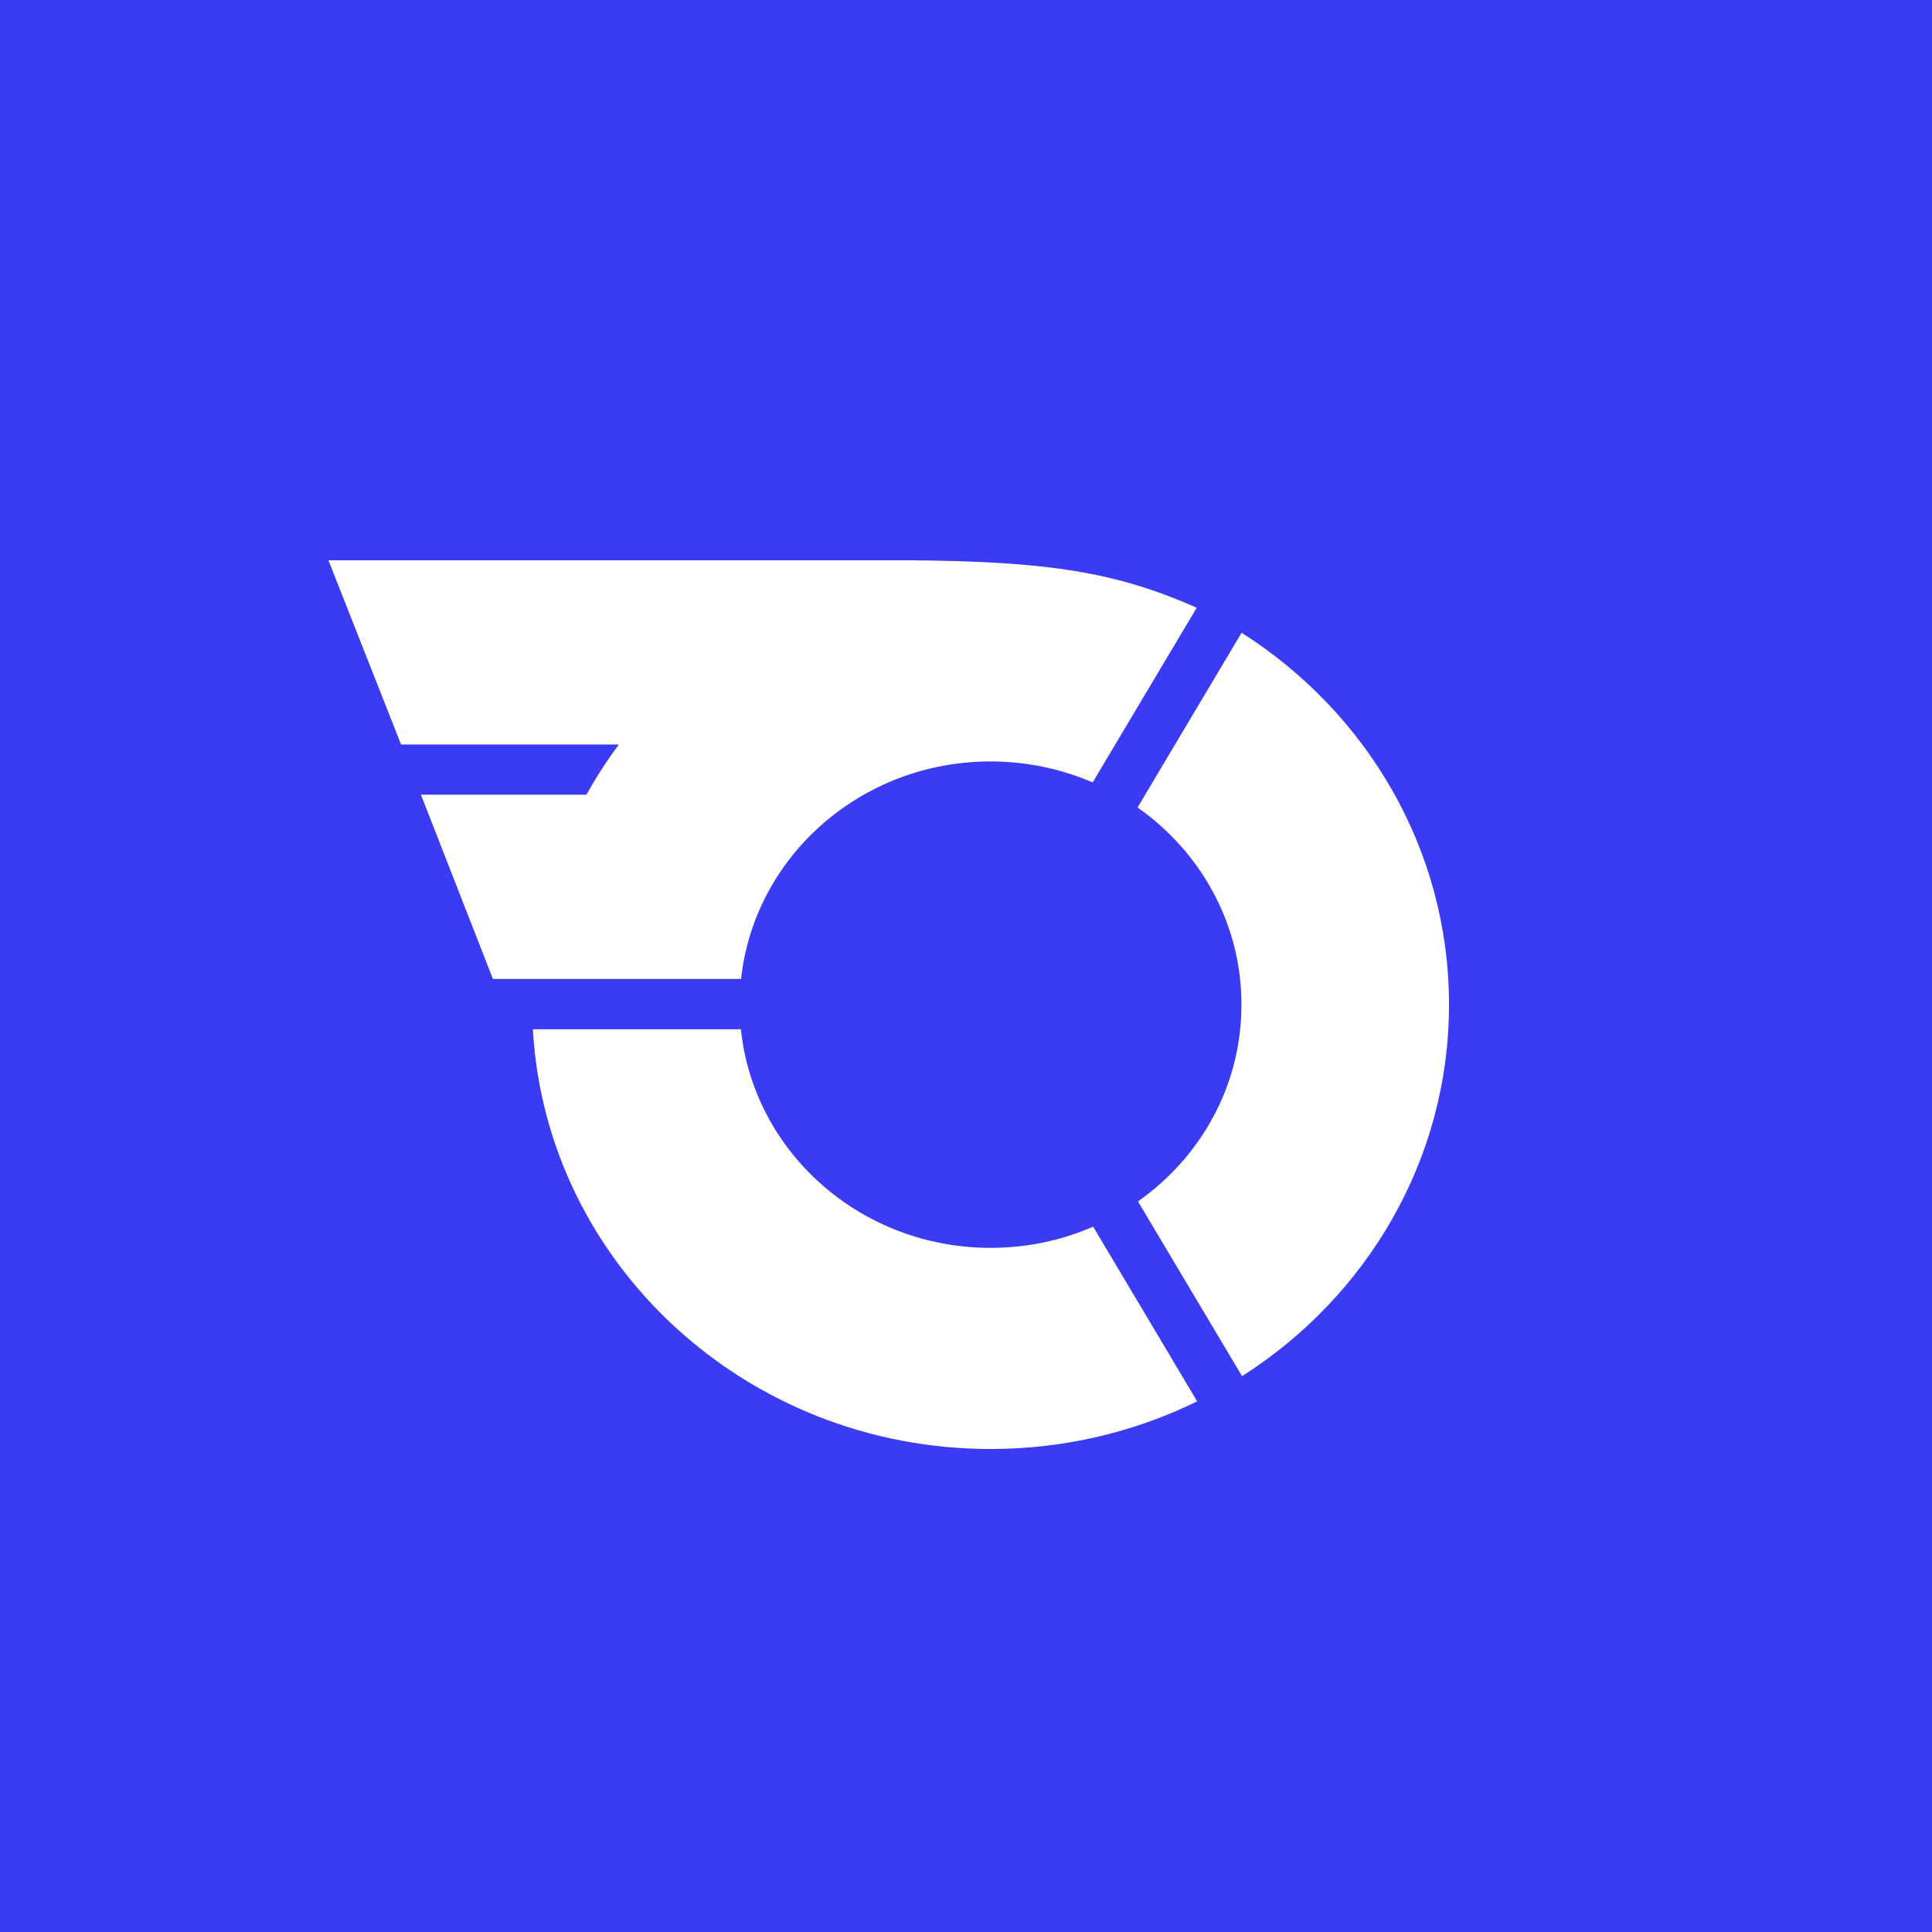
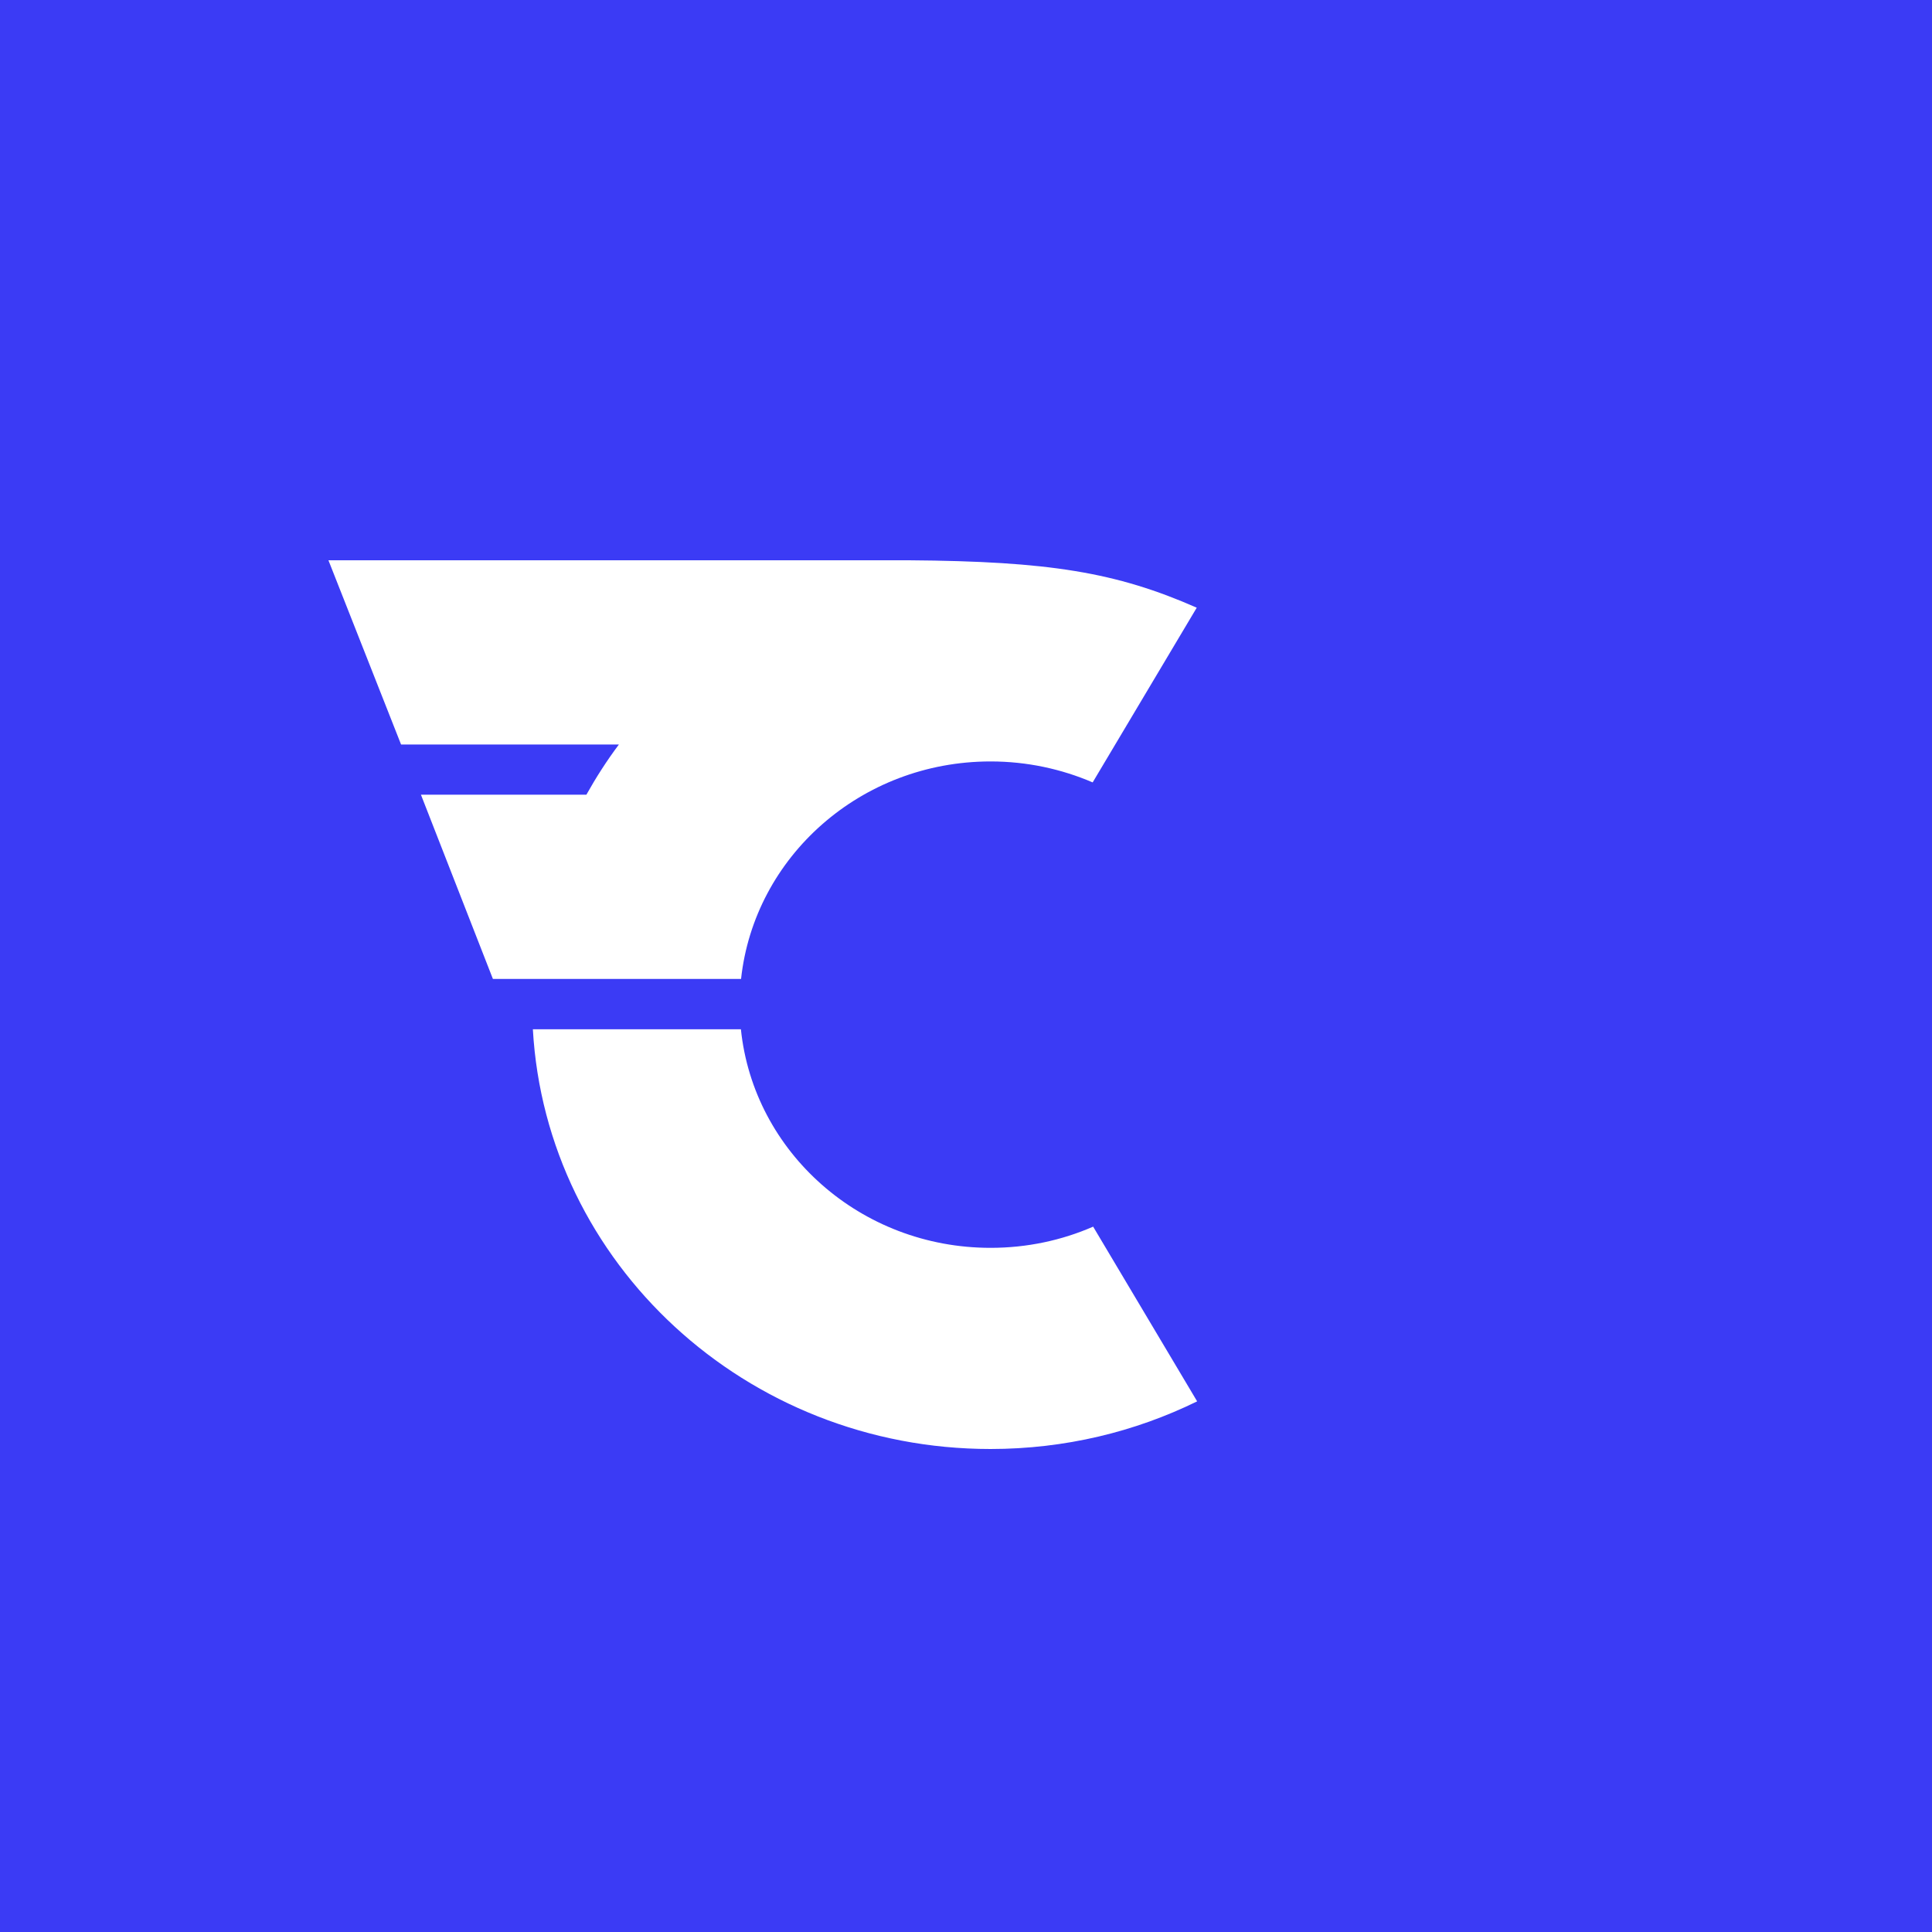
<svg xmlns="http://www.w3.org/2000/svg" viewBox="0 0 100 100" fill="none">
  <rect width="100" height="100" fill="#3B3BF5" />
  <path d="M32.035 38.535C31.416 39.359 30.857 40.231 30.352 41.132H21.787L25.513 50.67H38.357C39.043 44.342 44.56 39.412 51.271 39.412C53.154 39.412 54.943 39.804 56.556 40.497L61.943 31.454C57.765 29.615 54.285 29.053 47.043 29H17L20.759 38.535H32.035Z" fill="white" />
-   <path d="M64.263 32.754L58.88 41.795C62.14 44.083 64.258 47.797 64.258 51.999C64.258 56.2 62.151 59.894 58.901 62.185L64.289 71.23C70.738 67.12 75 60.045 75 51.999C75 43.952 70.733 36.865 64.271 32.754H64.263Z" fill="white" />
  <path d="M51.269 64.588C44.54 64.588 39.007 59.628 38.349 53.275H27.581C28.265 65.384 38.608 75 51.269 75C55.113 75 58.751 74.111 61.964 72.534L56.581 63.491C54.958 64.199 53.164 64.588 51.274 64.588H51.269Z" fill="white" />
</svg>